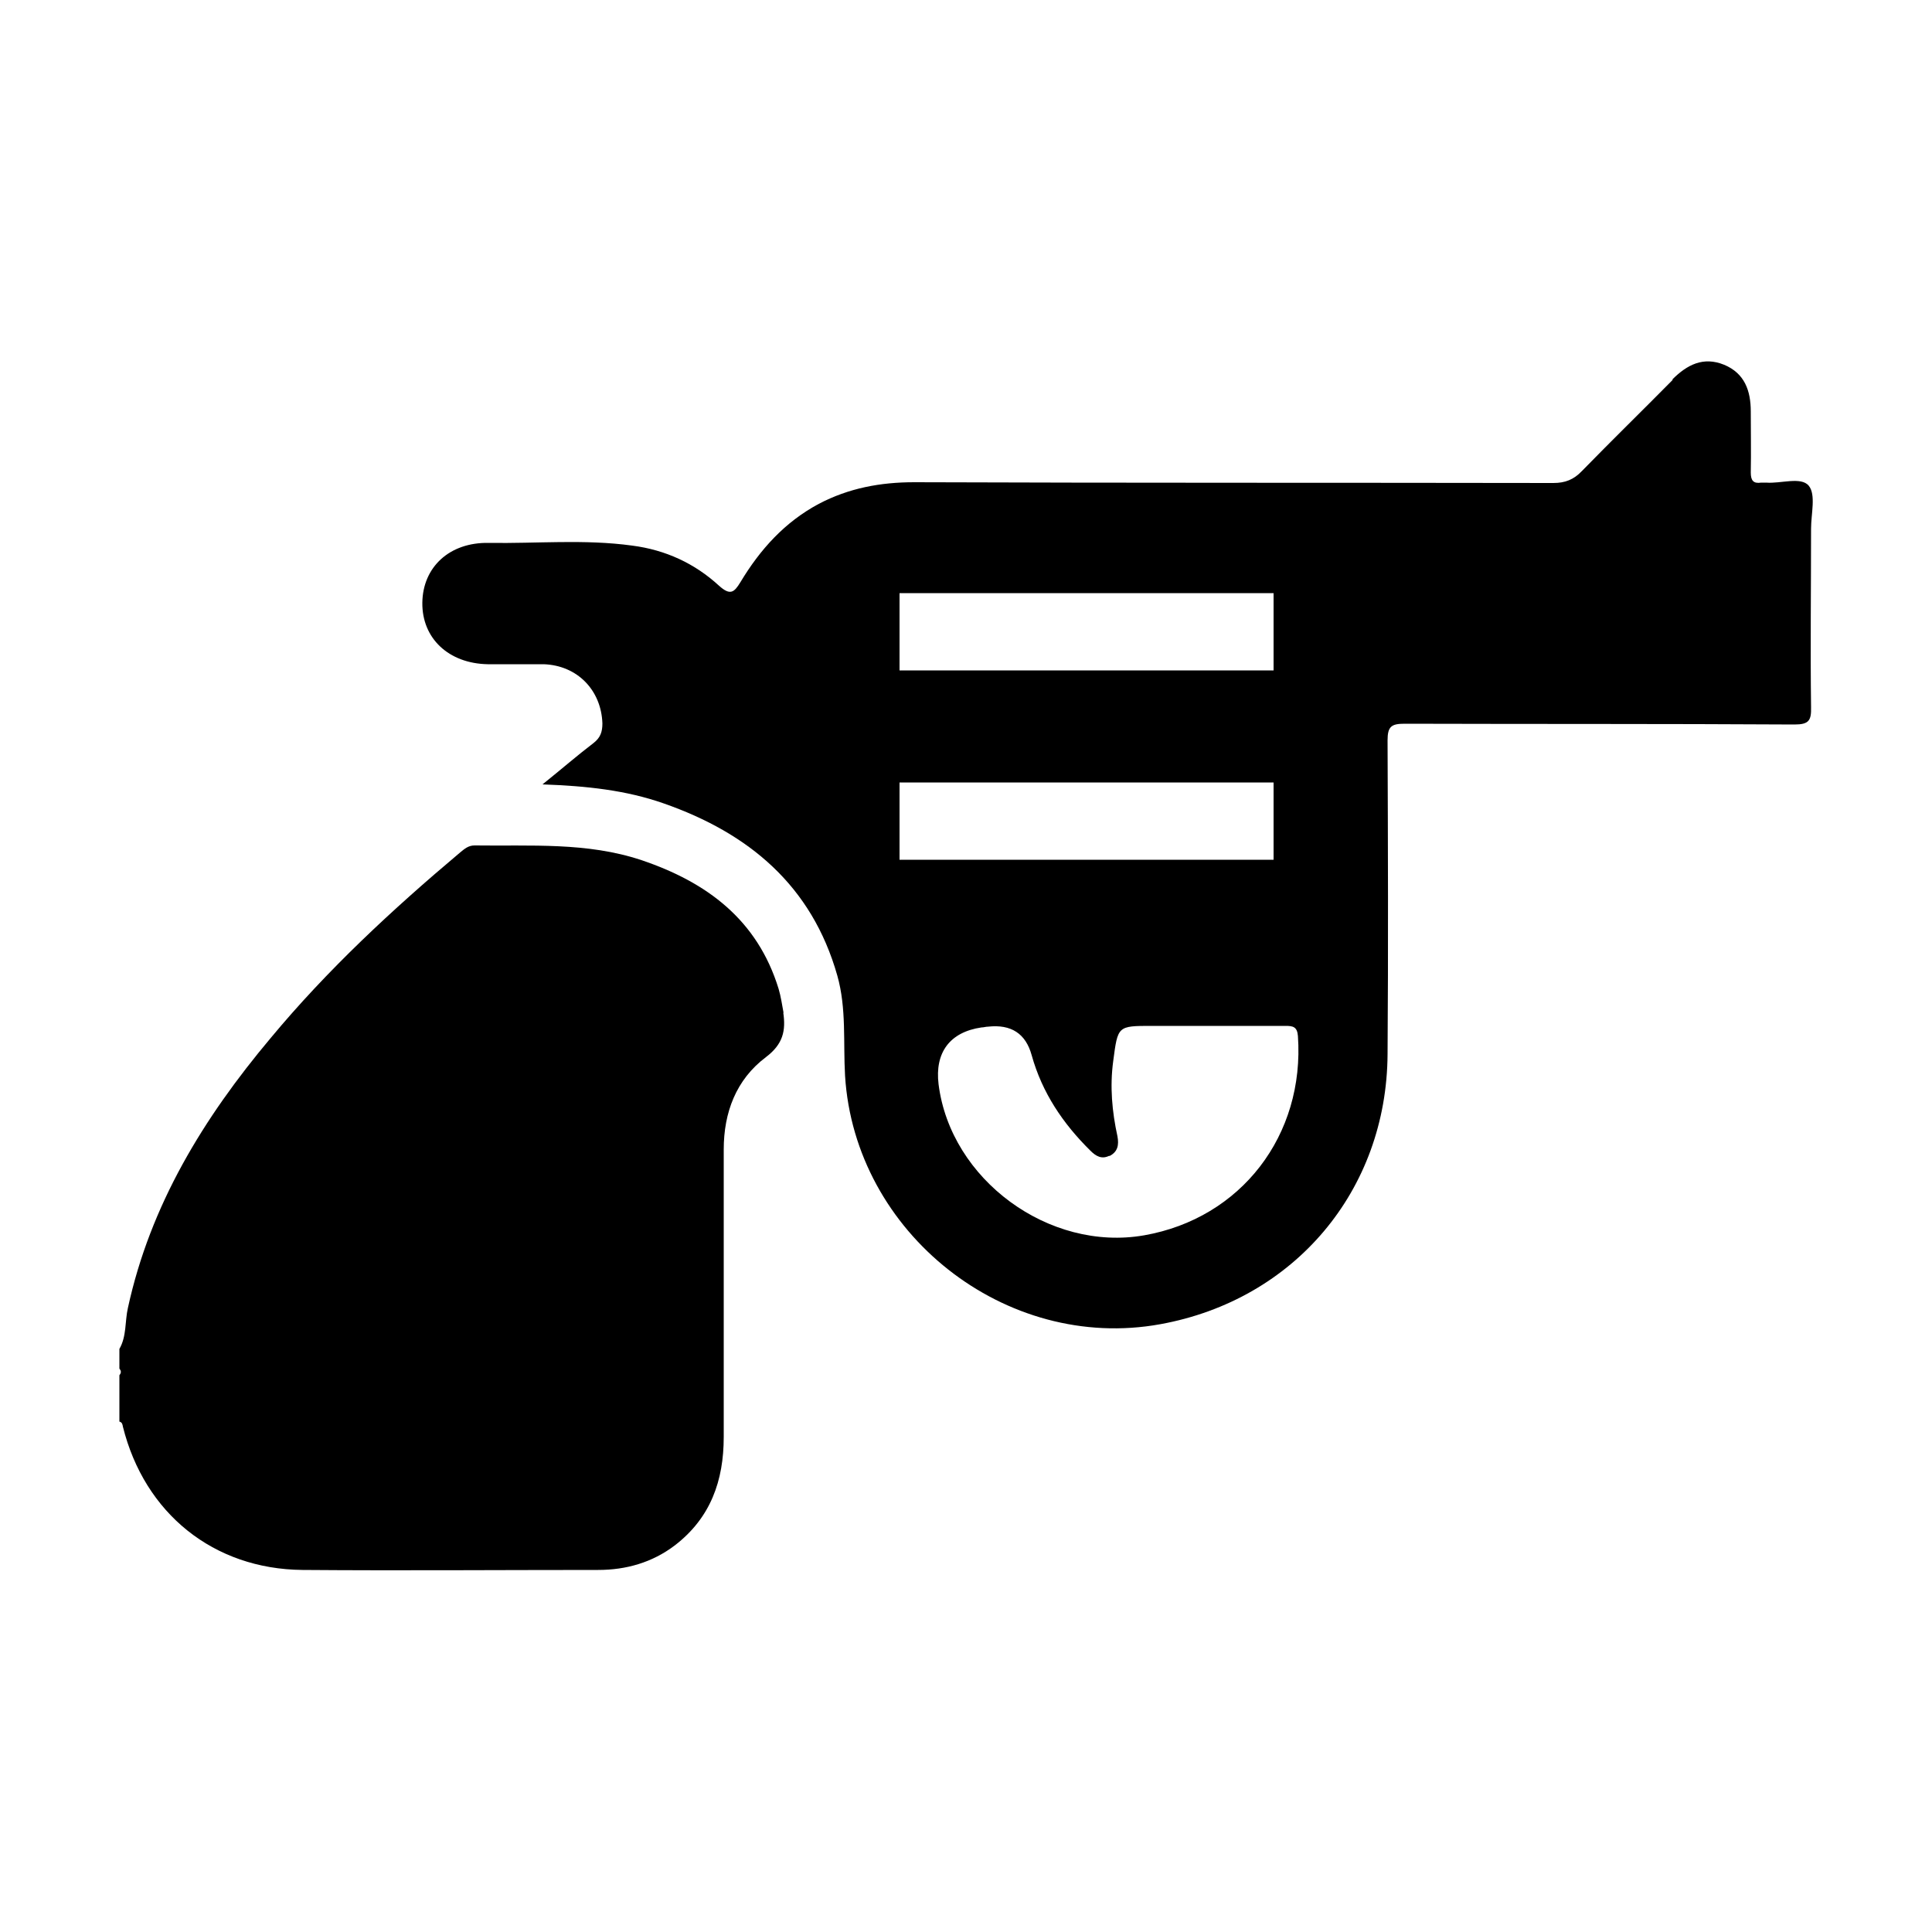
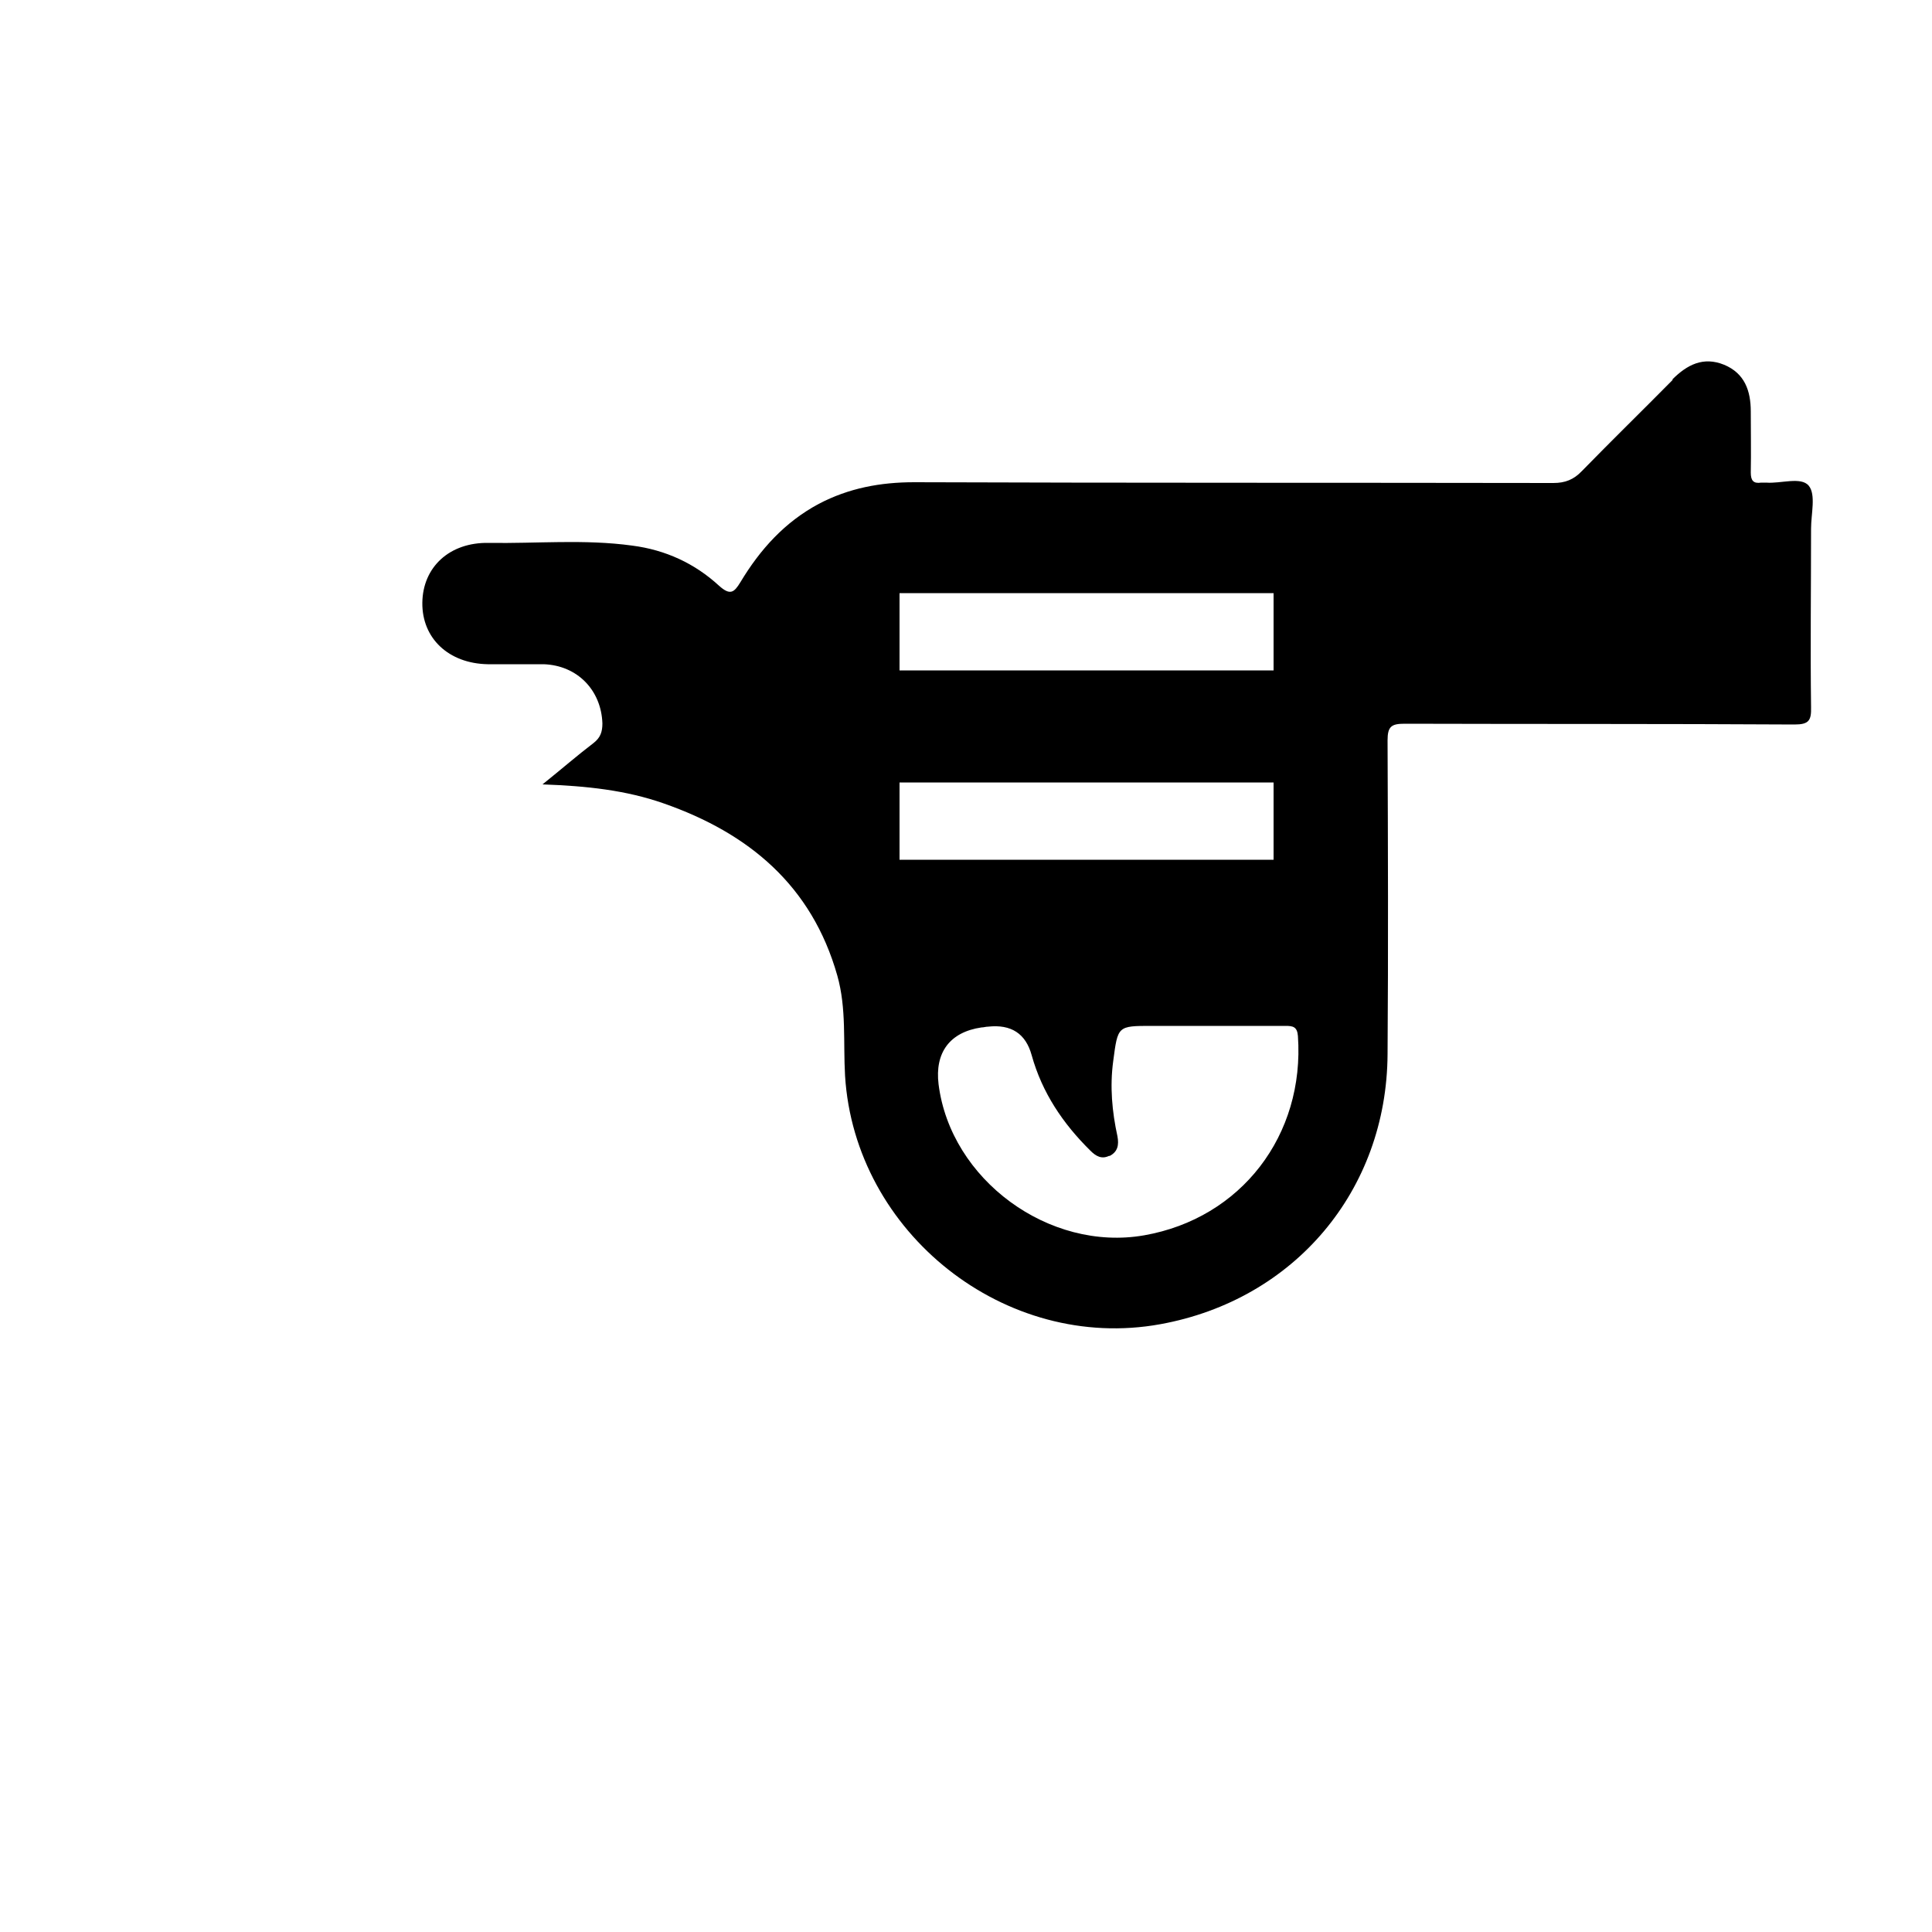
<svg xmlns="http://www.w3.org/2000/svg" id="_图层_1" viewBox="0 0 50 50">
  <defs>
    <style>.cls-1{stroke-width:0px;}</style>
  </defs>
-   <path class="cls-1" d="m20.27,26.2c.07.47,0,.82-.45,1.16-.77.58-1.09,1.43-1.09,2.39,0,2.48,0,4.96,0,7.44,0,1.13-.34,2.09-1.26,2.8-.59.45-1.27.64-1.99.64-2.55,0-5.1.02-7.65,0-2.3-.02-4.09-1.46-4.65-3.71-.01-.06-.02-.11-.09-.13v-1.2c.05-.06.05-.11,0-.17v-.51c.19-.33.14-.71.22-1.06.58-2.67,1.96-4.92,3.69-6.98,1.47-1.77,3.15-3.33,4.91-4.81.11-.09.21-.18.37-.18,1.45.02,2.91-.09,4.32.38,1.69.57,3,1.54,3.55,3.33.06.2.09.42.13.63Z" />
  <path class="cls-1" d="m43.29,9.83c-.78.79-1.58,1.57-2.35,2.36-.21.22-.43.31-.74.31-5.51-.01-11.03,0-16.54-.02-.87,0-1.69.15-2.47.56-.88.47-1.52,1.18-2.03,2.03-.16.26-.26.35-.55.09-.63-.58-1.39-.93-2.25-1.04-1.23-.17-2.48-.05-3.71-.07-1.02-.02-1.71.63-1.72,1.55-.01.92.68,1.57,1.69,1.59.48,0,.97,0,1.45,0,.87.03,1.49.67,1.52,1.53,0,.22-.05.37-.23.51-.42.32-.81.66-1.32,1.07,1.14.04,2.16.15,3.13.49,2.21.77,3.84,2.13,4.5,4.46.24.85.15,1.73.2,2.59.25,4.07,4.15,7.16,8.16,6.43,3.47-.63,5.86-3.46,5.88-6.99.02-2.71.01-5.42,0-8.12,0-.36.1-.43.44-.43,3.36.01,6.73,0,10.09.02.37,0,.44-.1.43-.45-.02-1.54,0-3.08,0-4.62,0-.38.13-.88-.06-1.11-.2-.24-.72-.05-1.1-.08-.04,0-.09,0-.13,0-.2.03-.27-.05-.27-.26.01-.53,0-1.05,0-1.58,0-.54-.16-.99-.69-1.21-.54-.22-.96,0-1.34.38Zm-14.58,20.09c.22-.11.25-.29.21-.51-.14-.64-.2-1.29-.11-1.95.12-.91.11-.91,1-.91h1.5c.65,0,1.31,0,1.96,0,.19,0,.3.02.32.26.18,2.57-1.47,4.72-3.98,5.16-2.46.43-5.01-1.44-5.32-3.91-.1-.82.29-1.35,1.11-1.47.06,0,.11-.02.17-.02q.9-.1,1.13.74c.27.97.81,1.77,1.52,2.47.14.14.29.23.49.13Zm4.25-9.67v2h-9.68v-2h9.68Zm0-4.9v2h-9.68v-2h9.68Z" />
</svg>